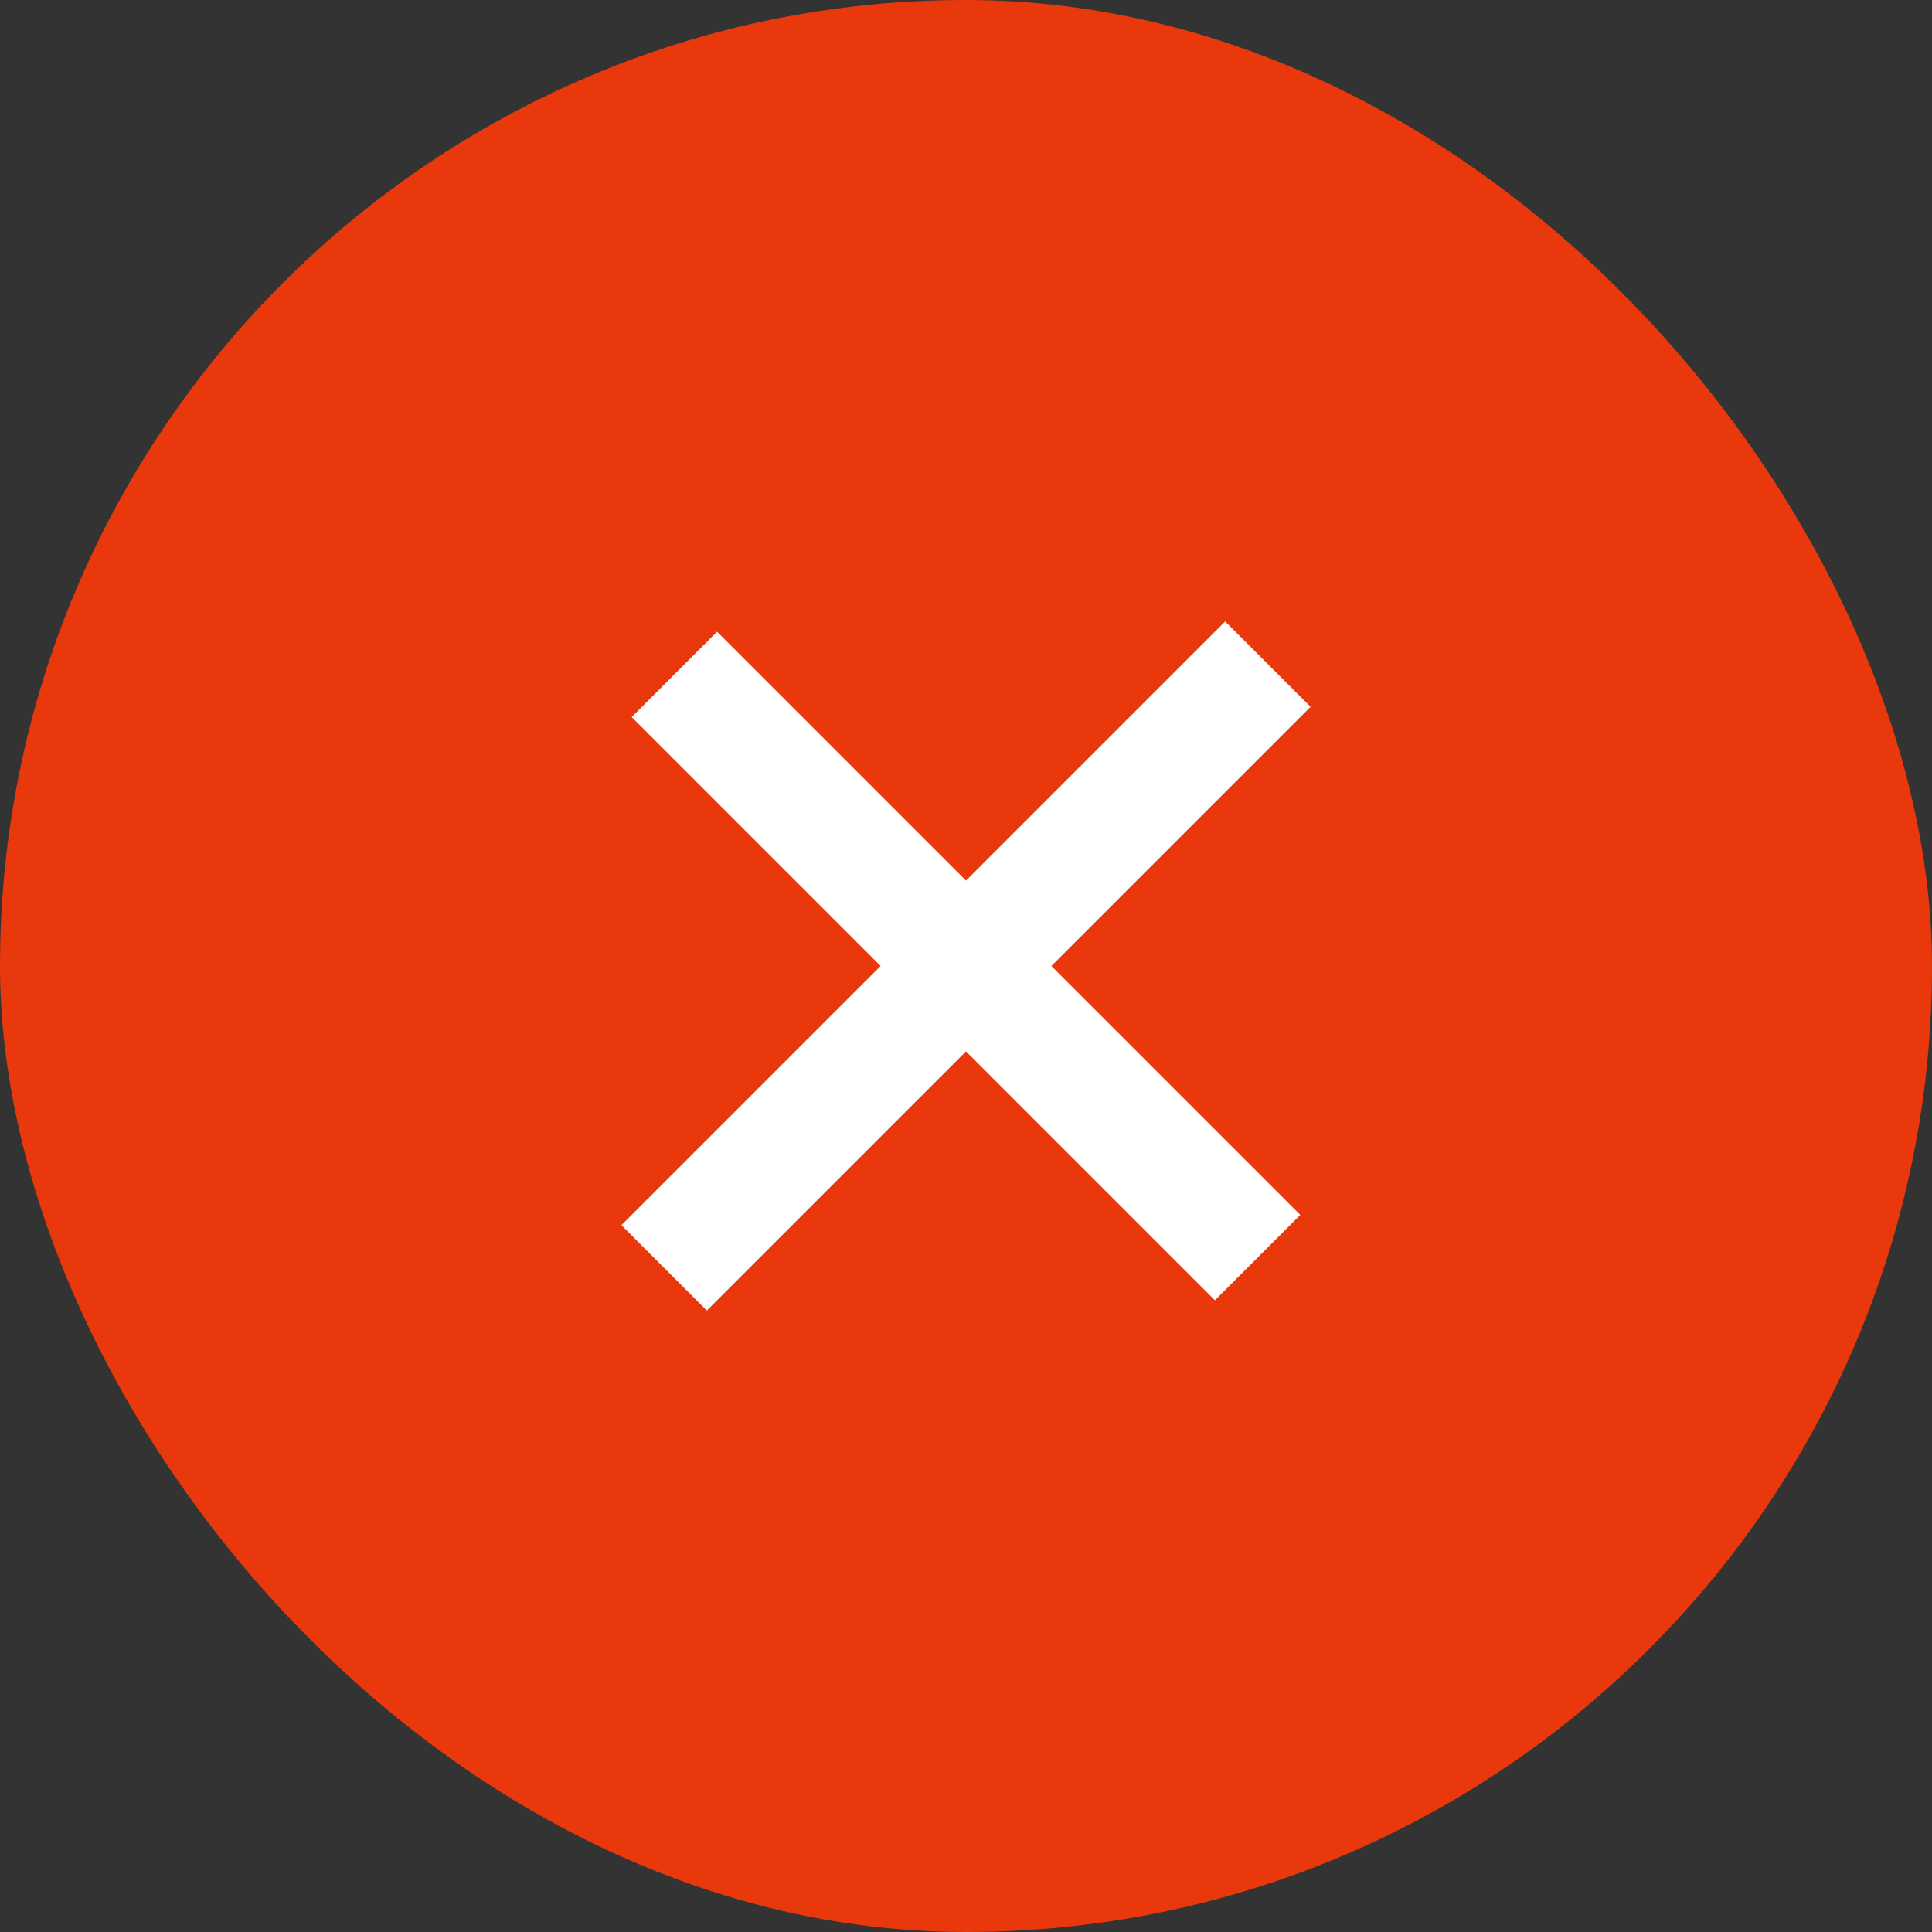
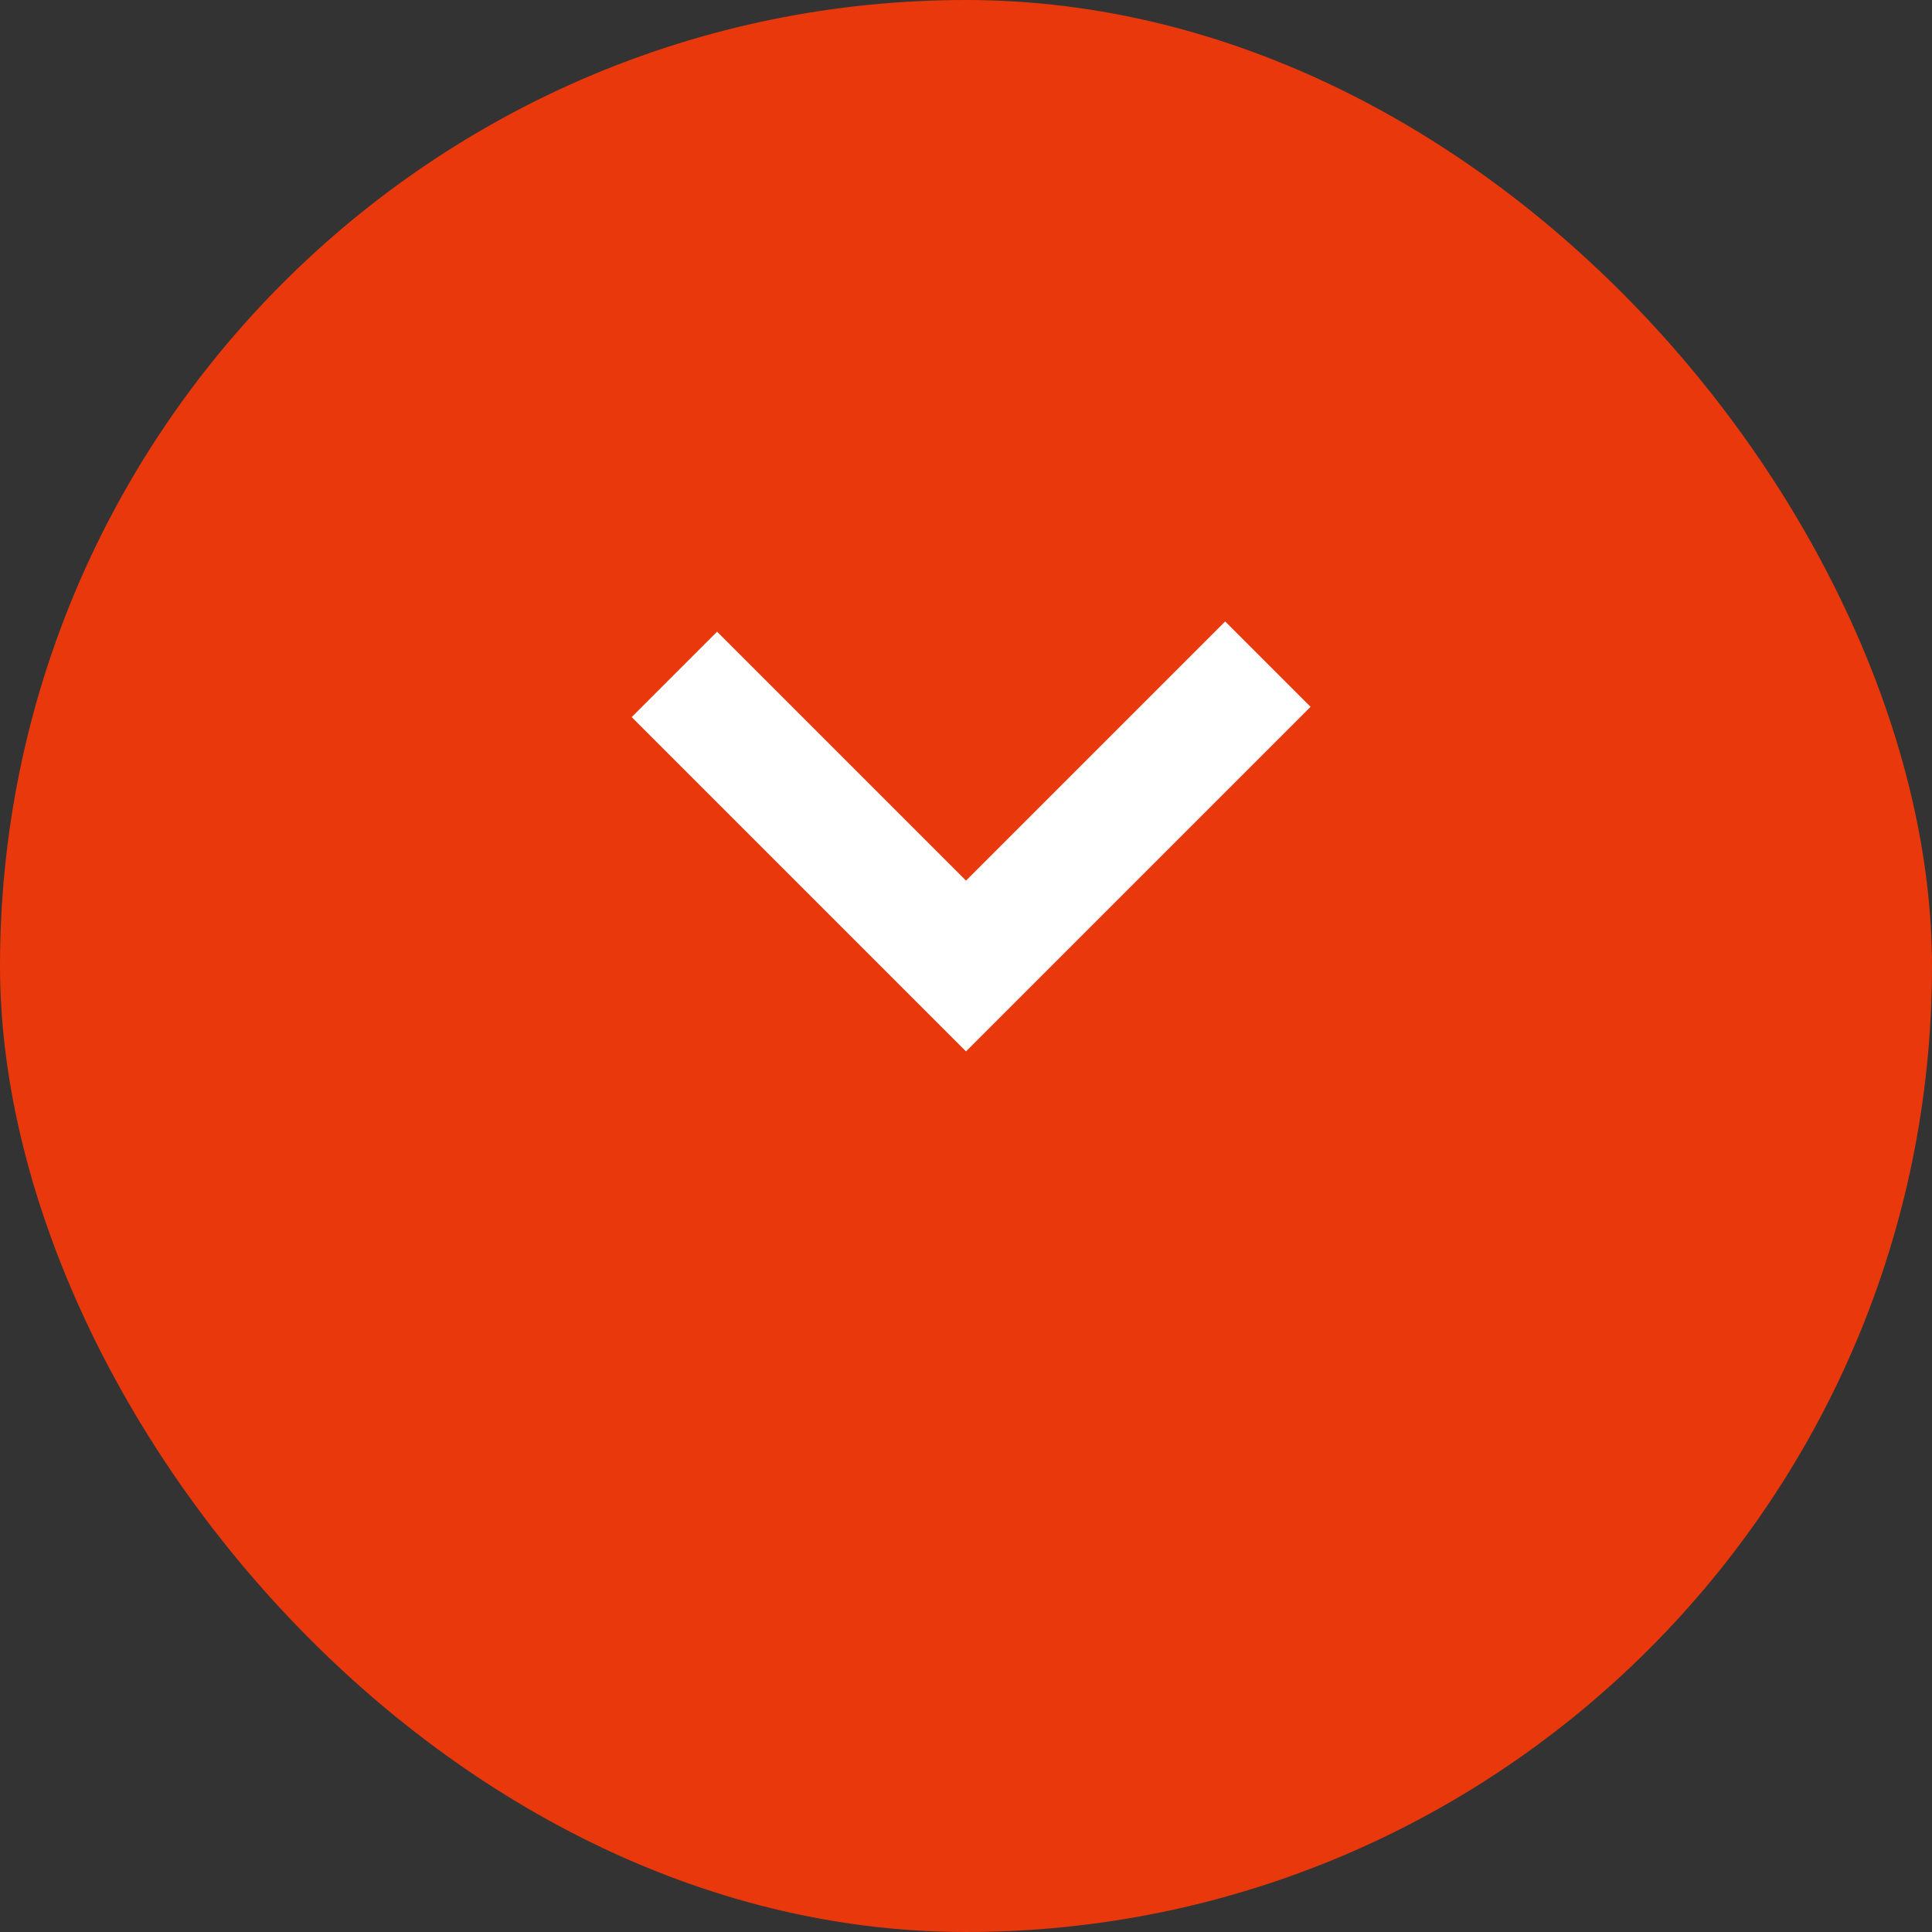
<svg xmlns="http://www.w3.org/2000/svg" viewBox="0 0 32 32">
  <rect x="0" y="0" width="32" height="32" fill="#333333" stroke="none" />
  <defs>
    <style>.cls-1{fill:#e8380c;}.cls-2{fill:none;stroke:#fff;stroke-miterlimit:10;stroke-width:2px;}</style>
  </defs>
  <title>Asset 10</title>
  <g id="Layer_2" data-name="Layer 2">
    <g id="レイヤー_1" data-name="レイヤー 1">
      <rect class="cls-1" width="32" height="32" rx="16" />
      <polyline class="cls-2" points="21 11 16 16 11.17 11.17" />
-       <polyline class="cls-2" points="11 21 16 16 20.83 20.83" />
    </g>
  </g>
</svg>